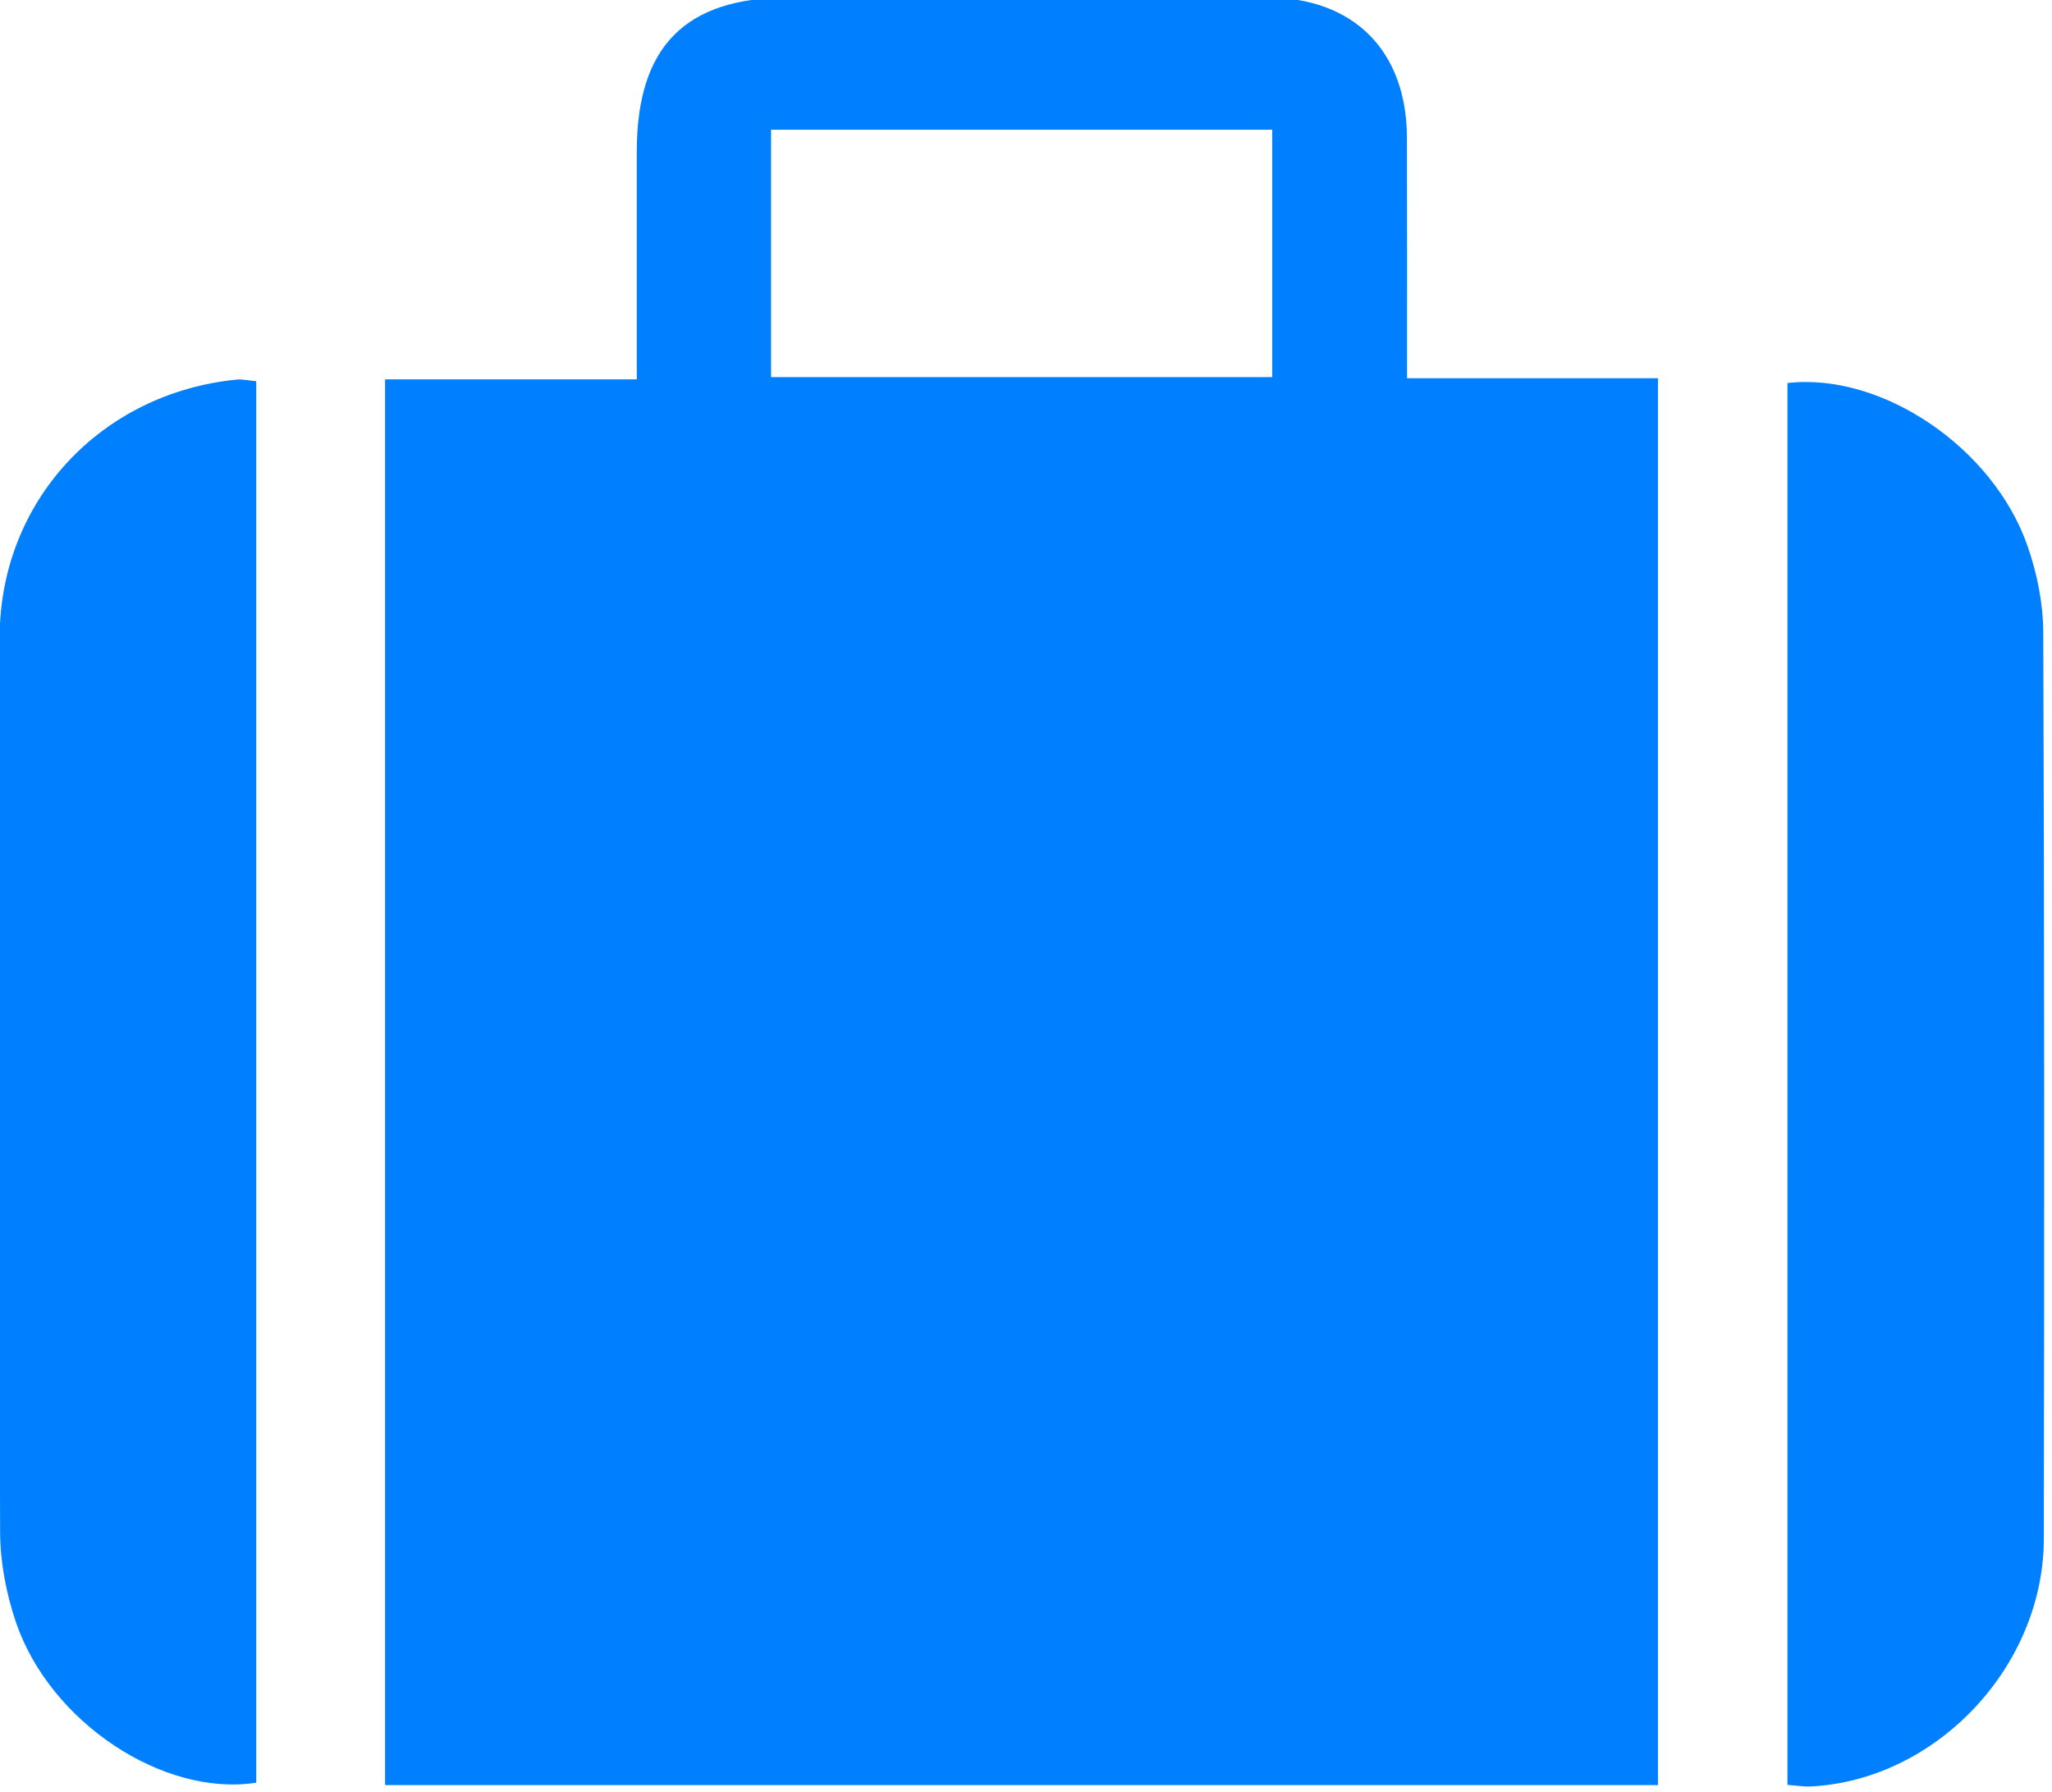
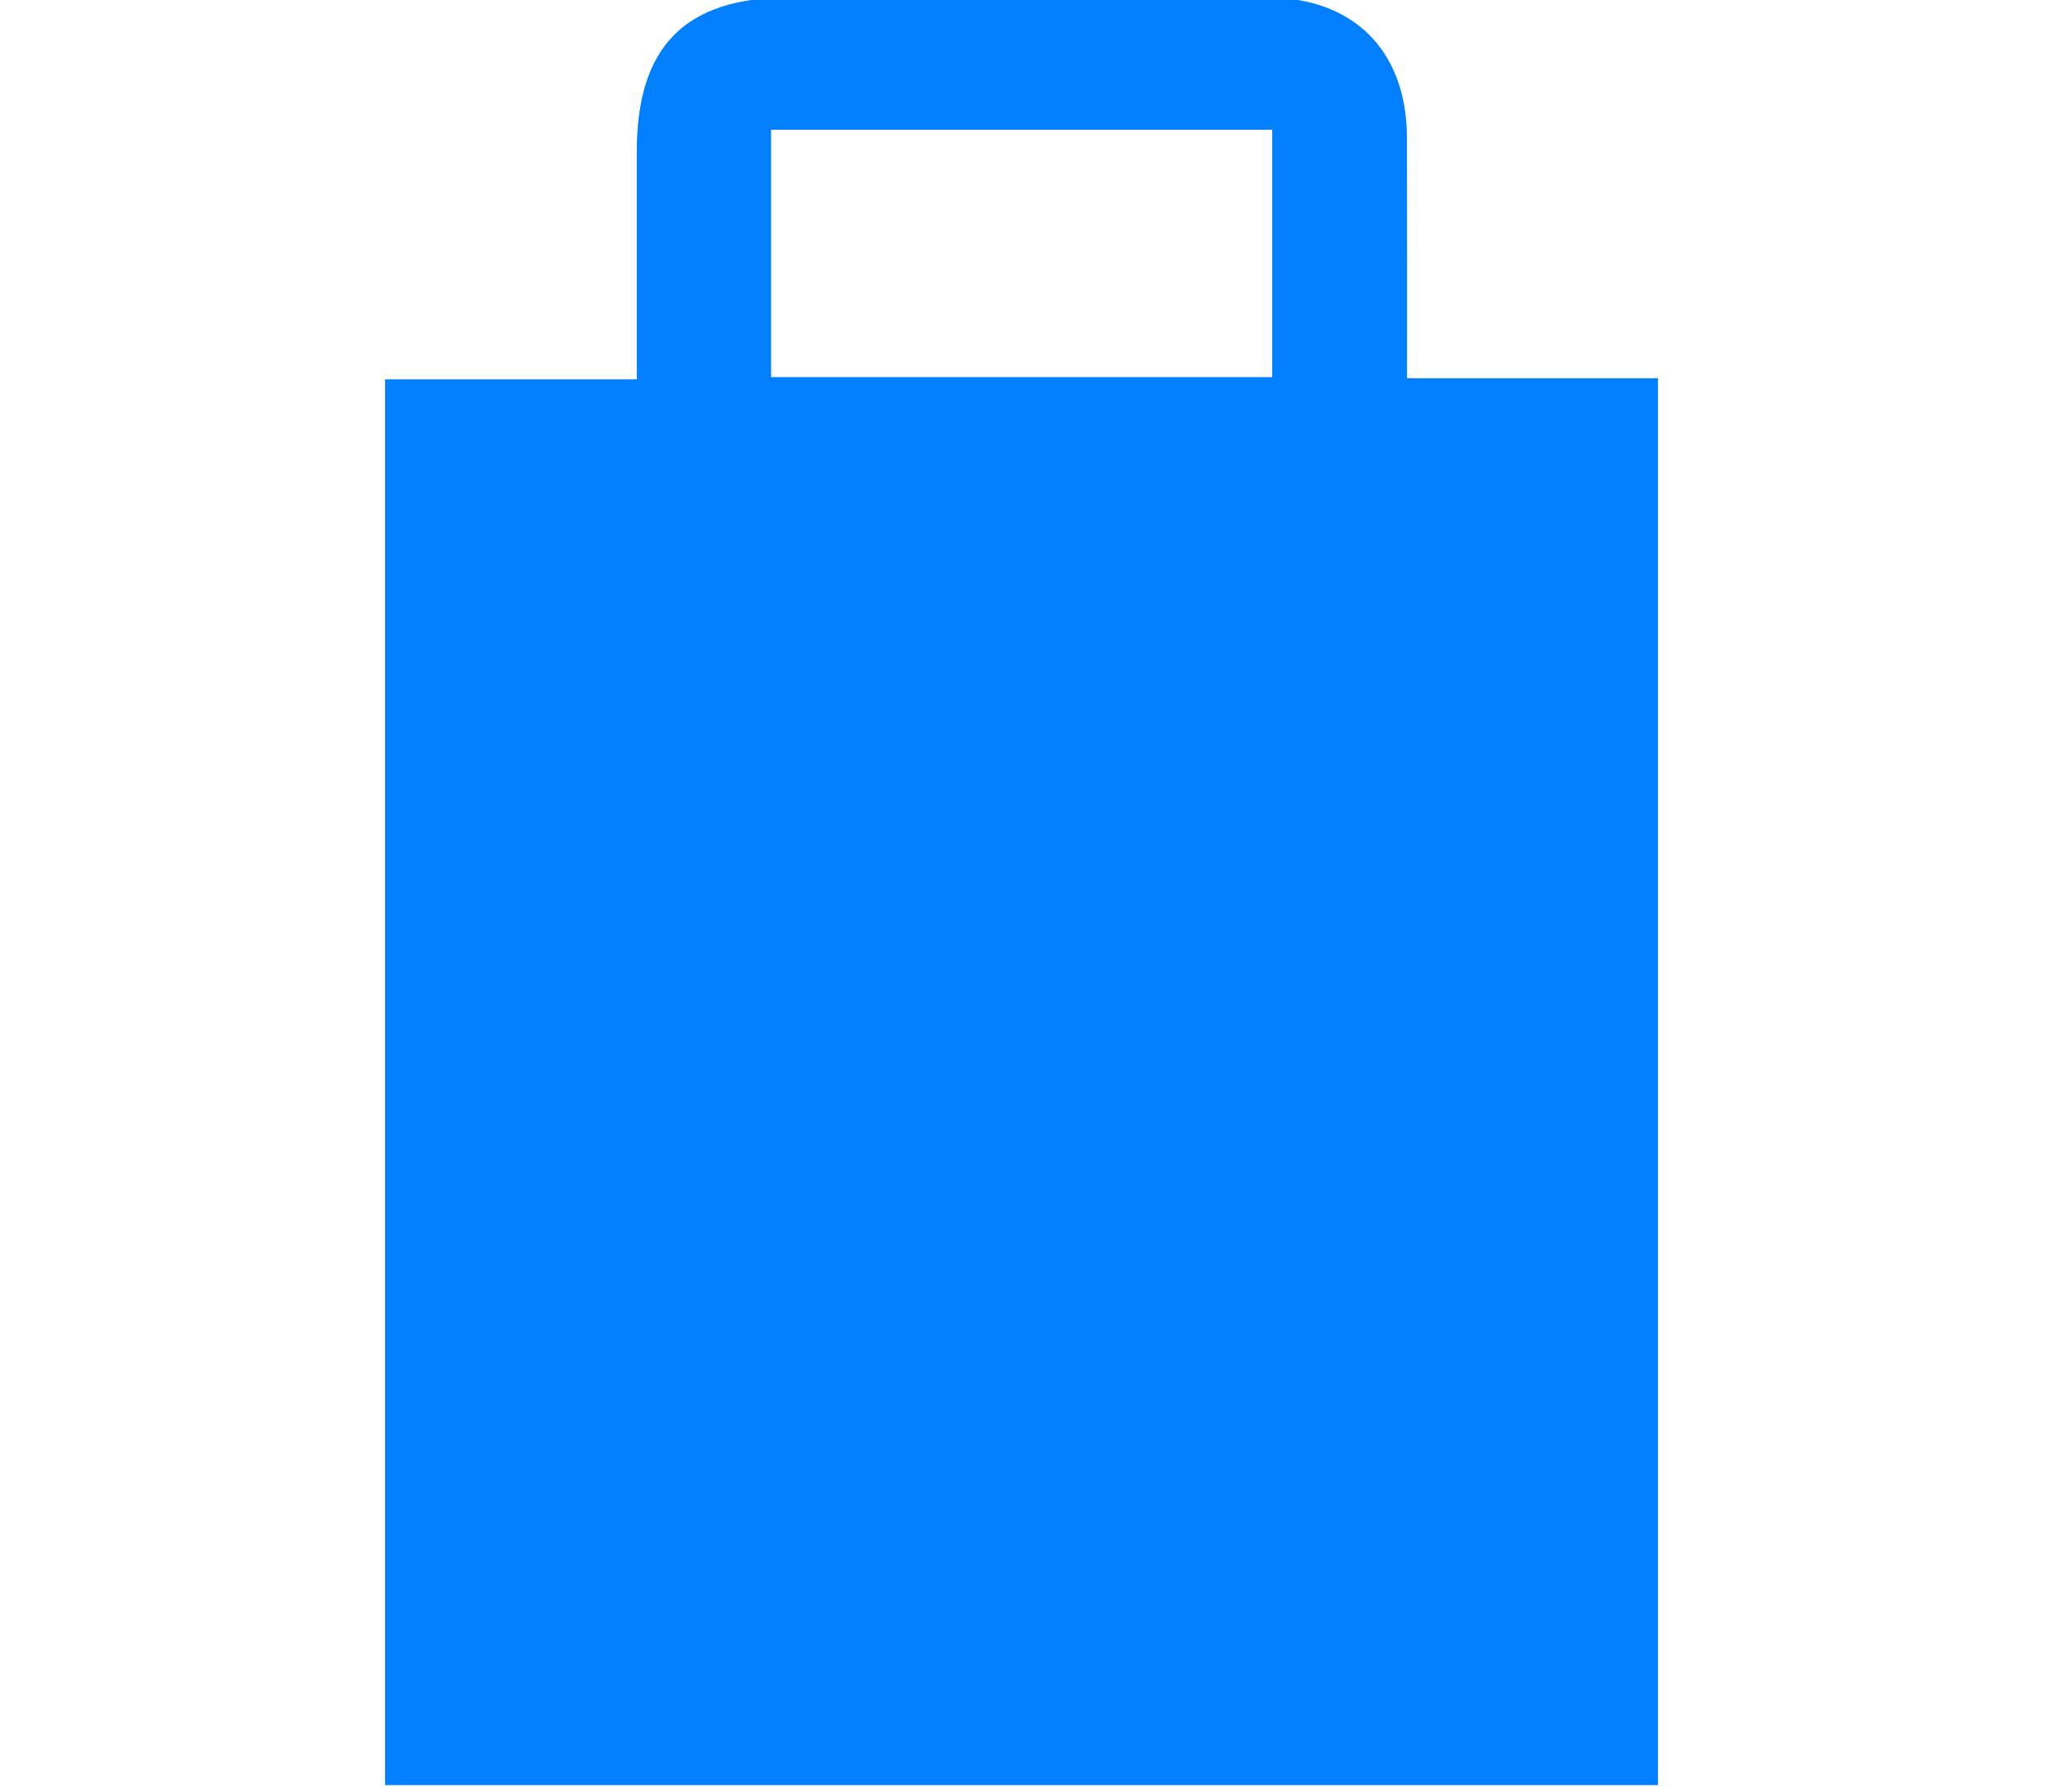
<svg xmlns="http://www.w3.org/2000/svg" width="100%" height="100%" viewBox="0 0 150 131" version="1.1" xml:space="preserve" style="fill-rule:evenodd;clip-rule:evenodd;stroke-linejoin:round;stroke-miterlimit:2;">
  <g transform="matrix(1,0,0,1,-13448.7,-5072.15)">
    <g transform="matrix(8.333,0,0,8.333,12825,0)">
      <g transform="matrix(1,0,0,1,0,-1689.88)">
-         <path d="M86.007,2299.7L81.611,2299.7L81.611,2301.87L86.007,2301.87L86.007,2299.7ZM89.391,2314.22L78.225,2314.22L78.225,2301.89L80.433,2301.89L80.433,2299.89C80.434,2298.97 80.857,2298.54 81.771,2298.54C83.167,2298.54 84.562,2298.54 85.957,2298.54C86.725,2298.54 87.187,2299.01 87.189,2299.77C87.191,2300.46 87.19,2301.15 87.19,2301.88L89.391,2301.88L89.391,2314.22Z" style="fill:rgb(0,128,255);fill-rule:nonzero;" />
+         <path d="M86.007,2299.7L81.611,2299.7L81.611,2301.87L86.007,2301.87ZM89.391,2314.22L78.225,2314.22L78.225,2301.89L80.433,2301.89L80.433,2299.89C80.434,2298.97 80.857,2298.54 81.771,2298.54C83.167,2298.54 84.562,2298.54 85.957,2298.54C86.725,2298.54 87.187,2299.01 87.189,2299.77C87.191,2300.46 87.19,2301.15 87.19,2301.88L89.391,2301.88L89.391,2314.22Z" style="fill:rgb(0,128,255);fill-rule:nonzero;" />
      </g>
    </g>
    <g transform="matrix(8.333,0,0,8.333,12825,0)">
      <g transform="matrix(1,0,0,1,90.527,611.964)">
-         <path d="M0,12.374L0,0.078C0.824,-0.017 1.804,0.641 2.106,1.507C2.19,1.747 2.243,2.011 2.244,2.265C2.254,4.916 2.254,7.566 2.249,10.217C2.246,11.341 1.303,12.332 0.205,12.388C0.143,12.391 0.08,12.38 0,12.374" style="fill:rgb(0,128,255);fill-rule:nonzero;" />
-       </g>
+         </g>
    </g>
    <g transform="matrix(8.333,0,0,8.333,12825,0)">
      <g transform="matrix(1,0,0,1,77.095,624.427)">
-         <path d="M0,-12.401L0,-0.108C-0.815,0.019 -1.81,-0.639 -2.108,-1.515C-2.193,-1.765 -2.246,-2.04 -2.247,-2.304C-2.257,-4.922 -2.257,-7.541 -2.251,-10.159C-2.248,-11.349 -1.364,-12.297 -0.173,-12.415C-0.122,-12.42 -0.069,-12.407 0,-12.401" style="fill:rgb(0,128,255);fill-rule:nonzero;" />
-       </g>
+         </g>
    </g>
  </g>
</svg>